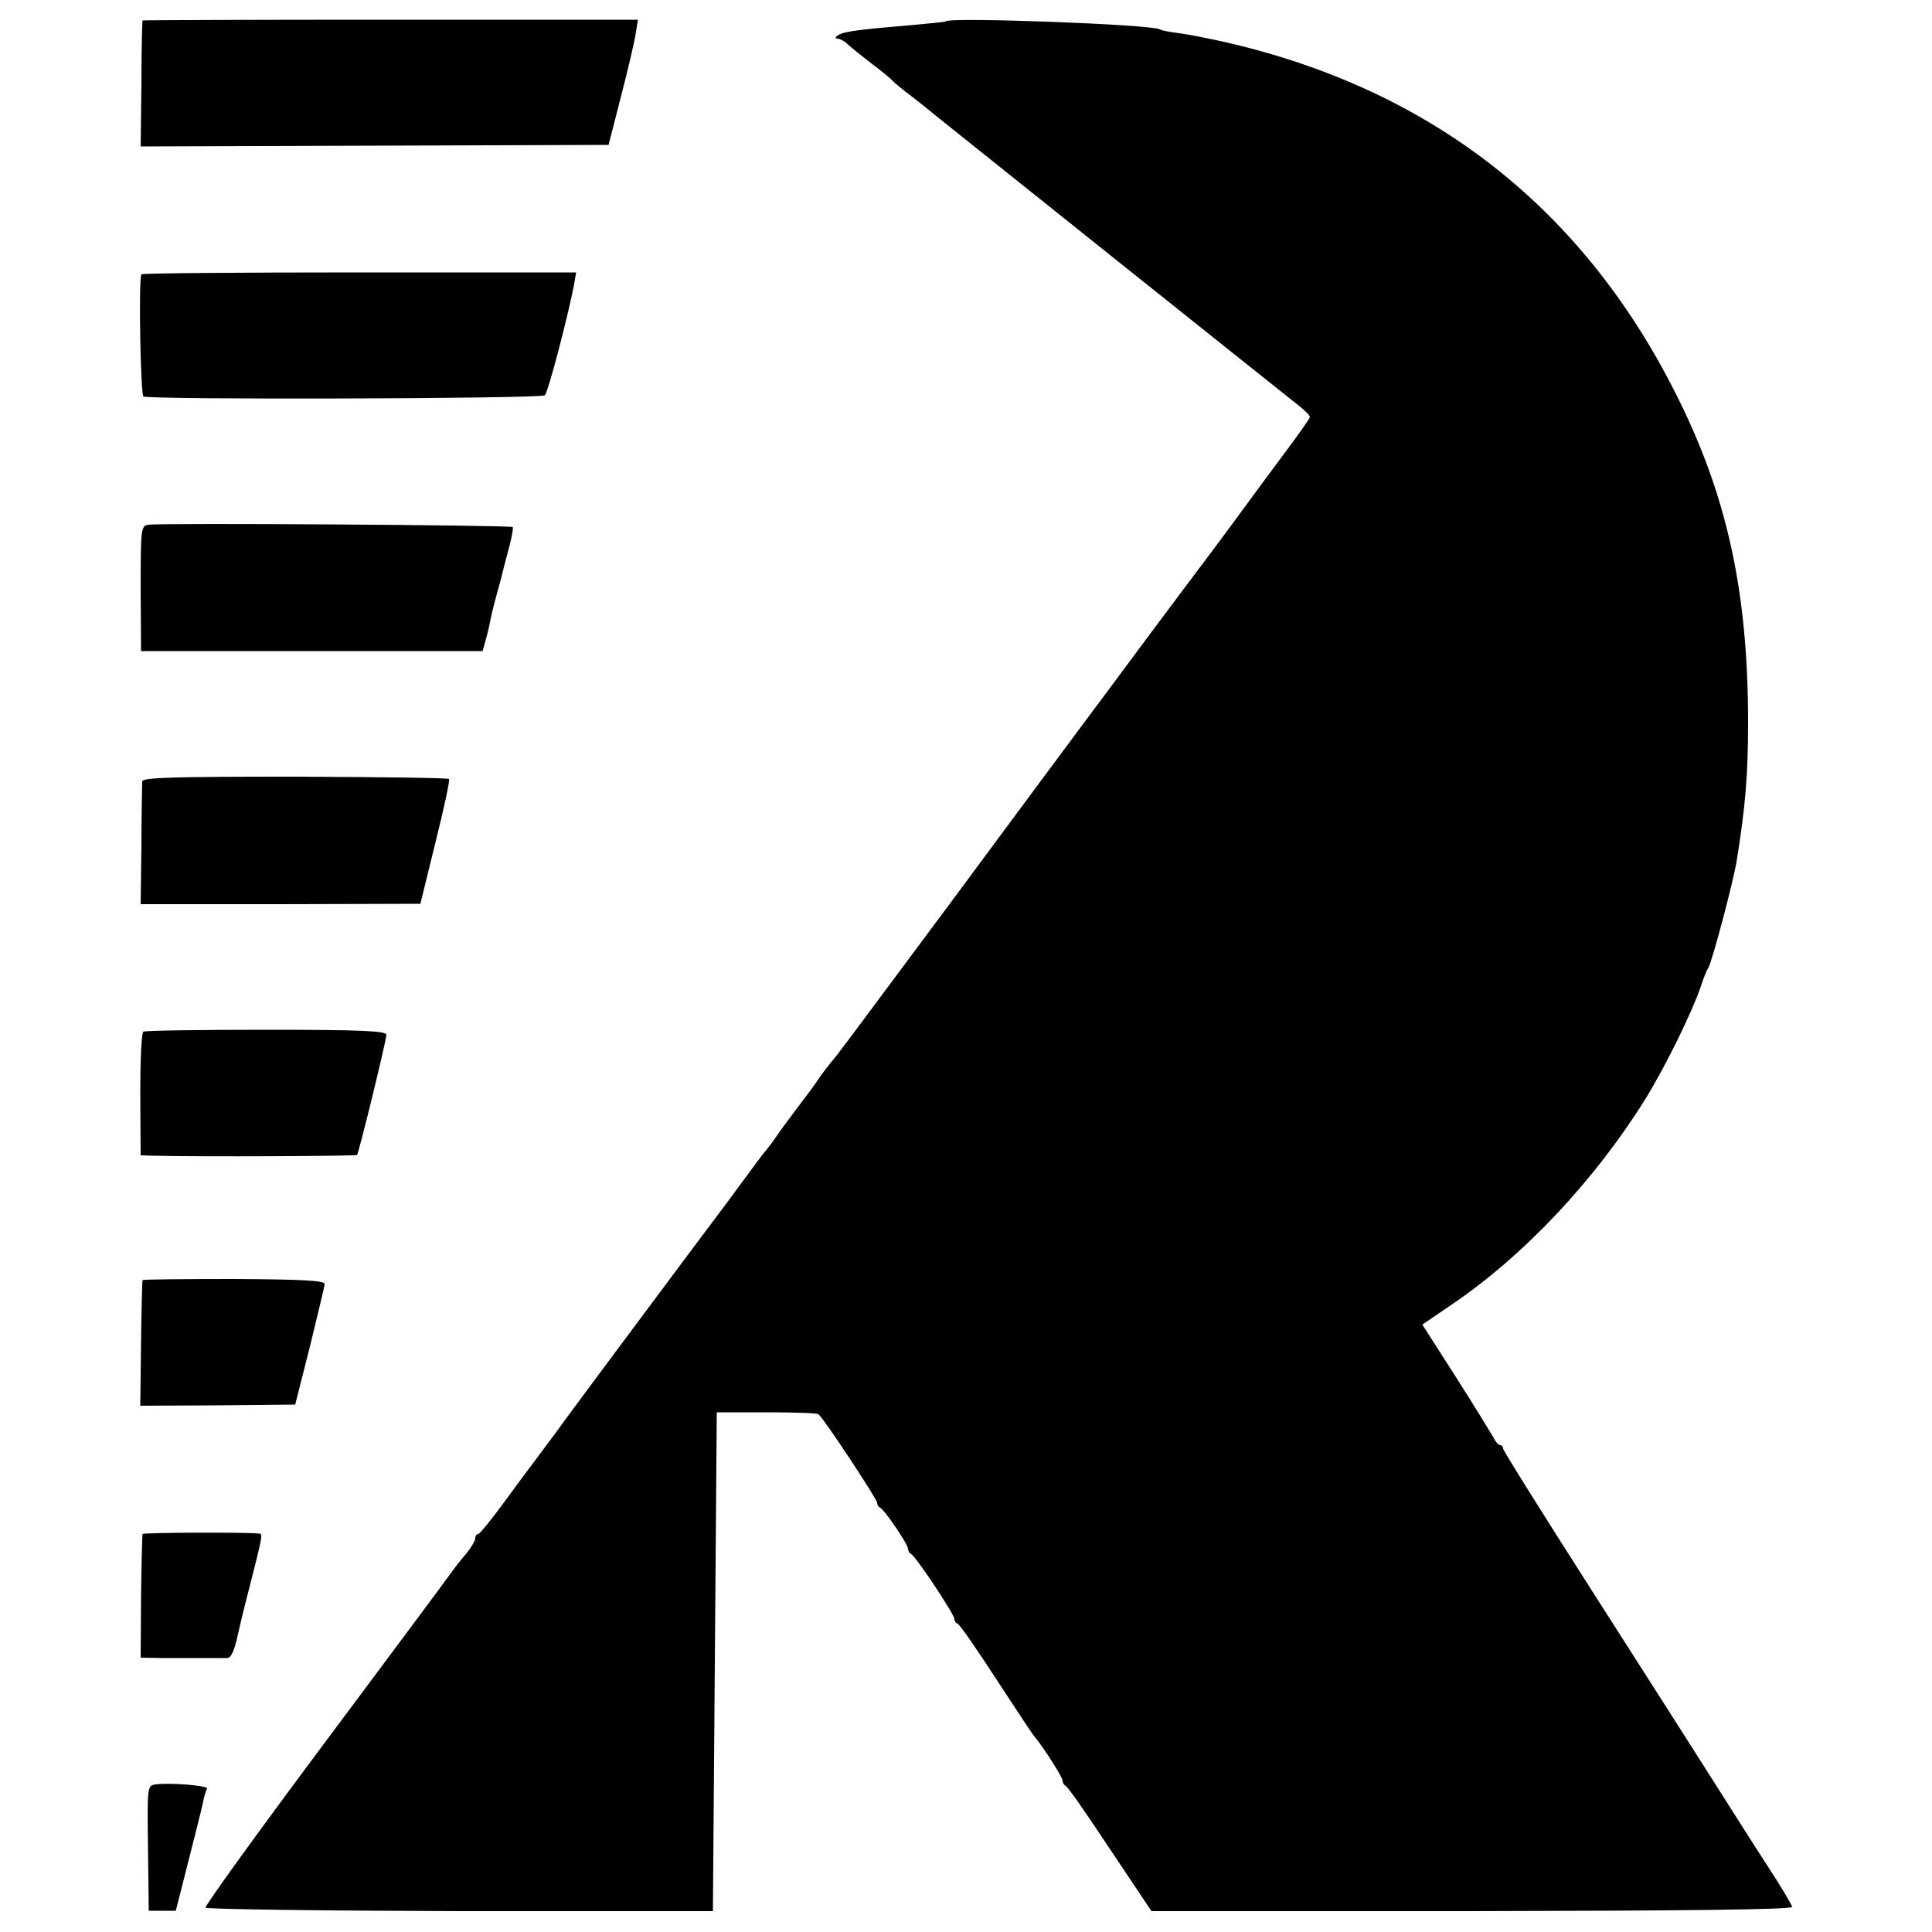
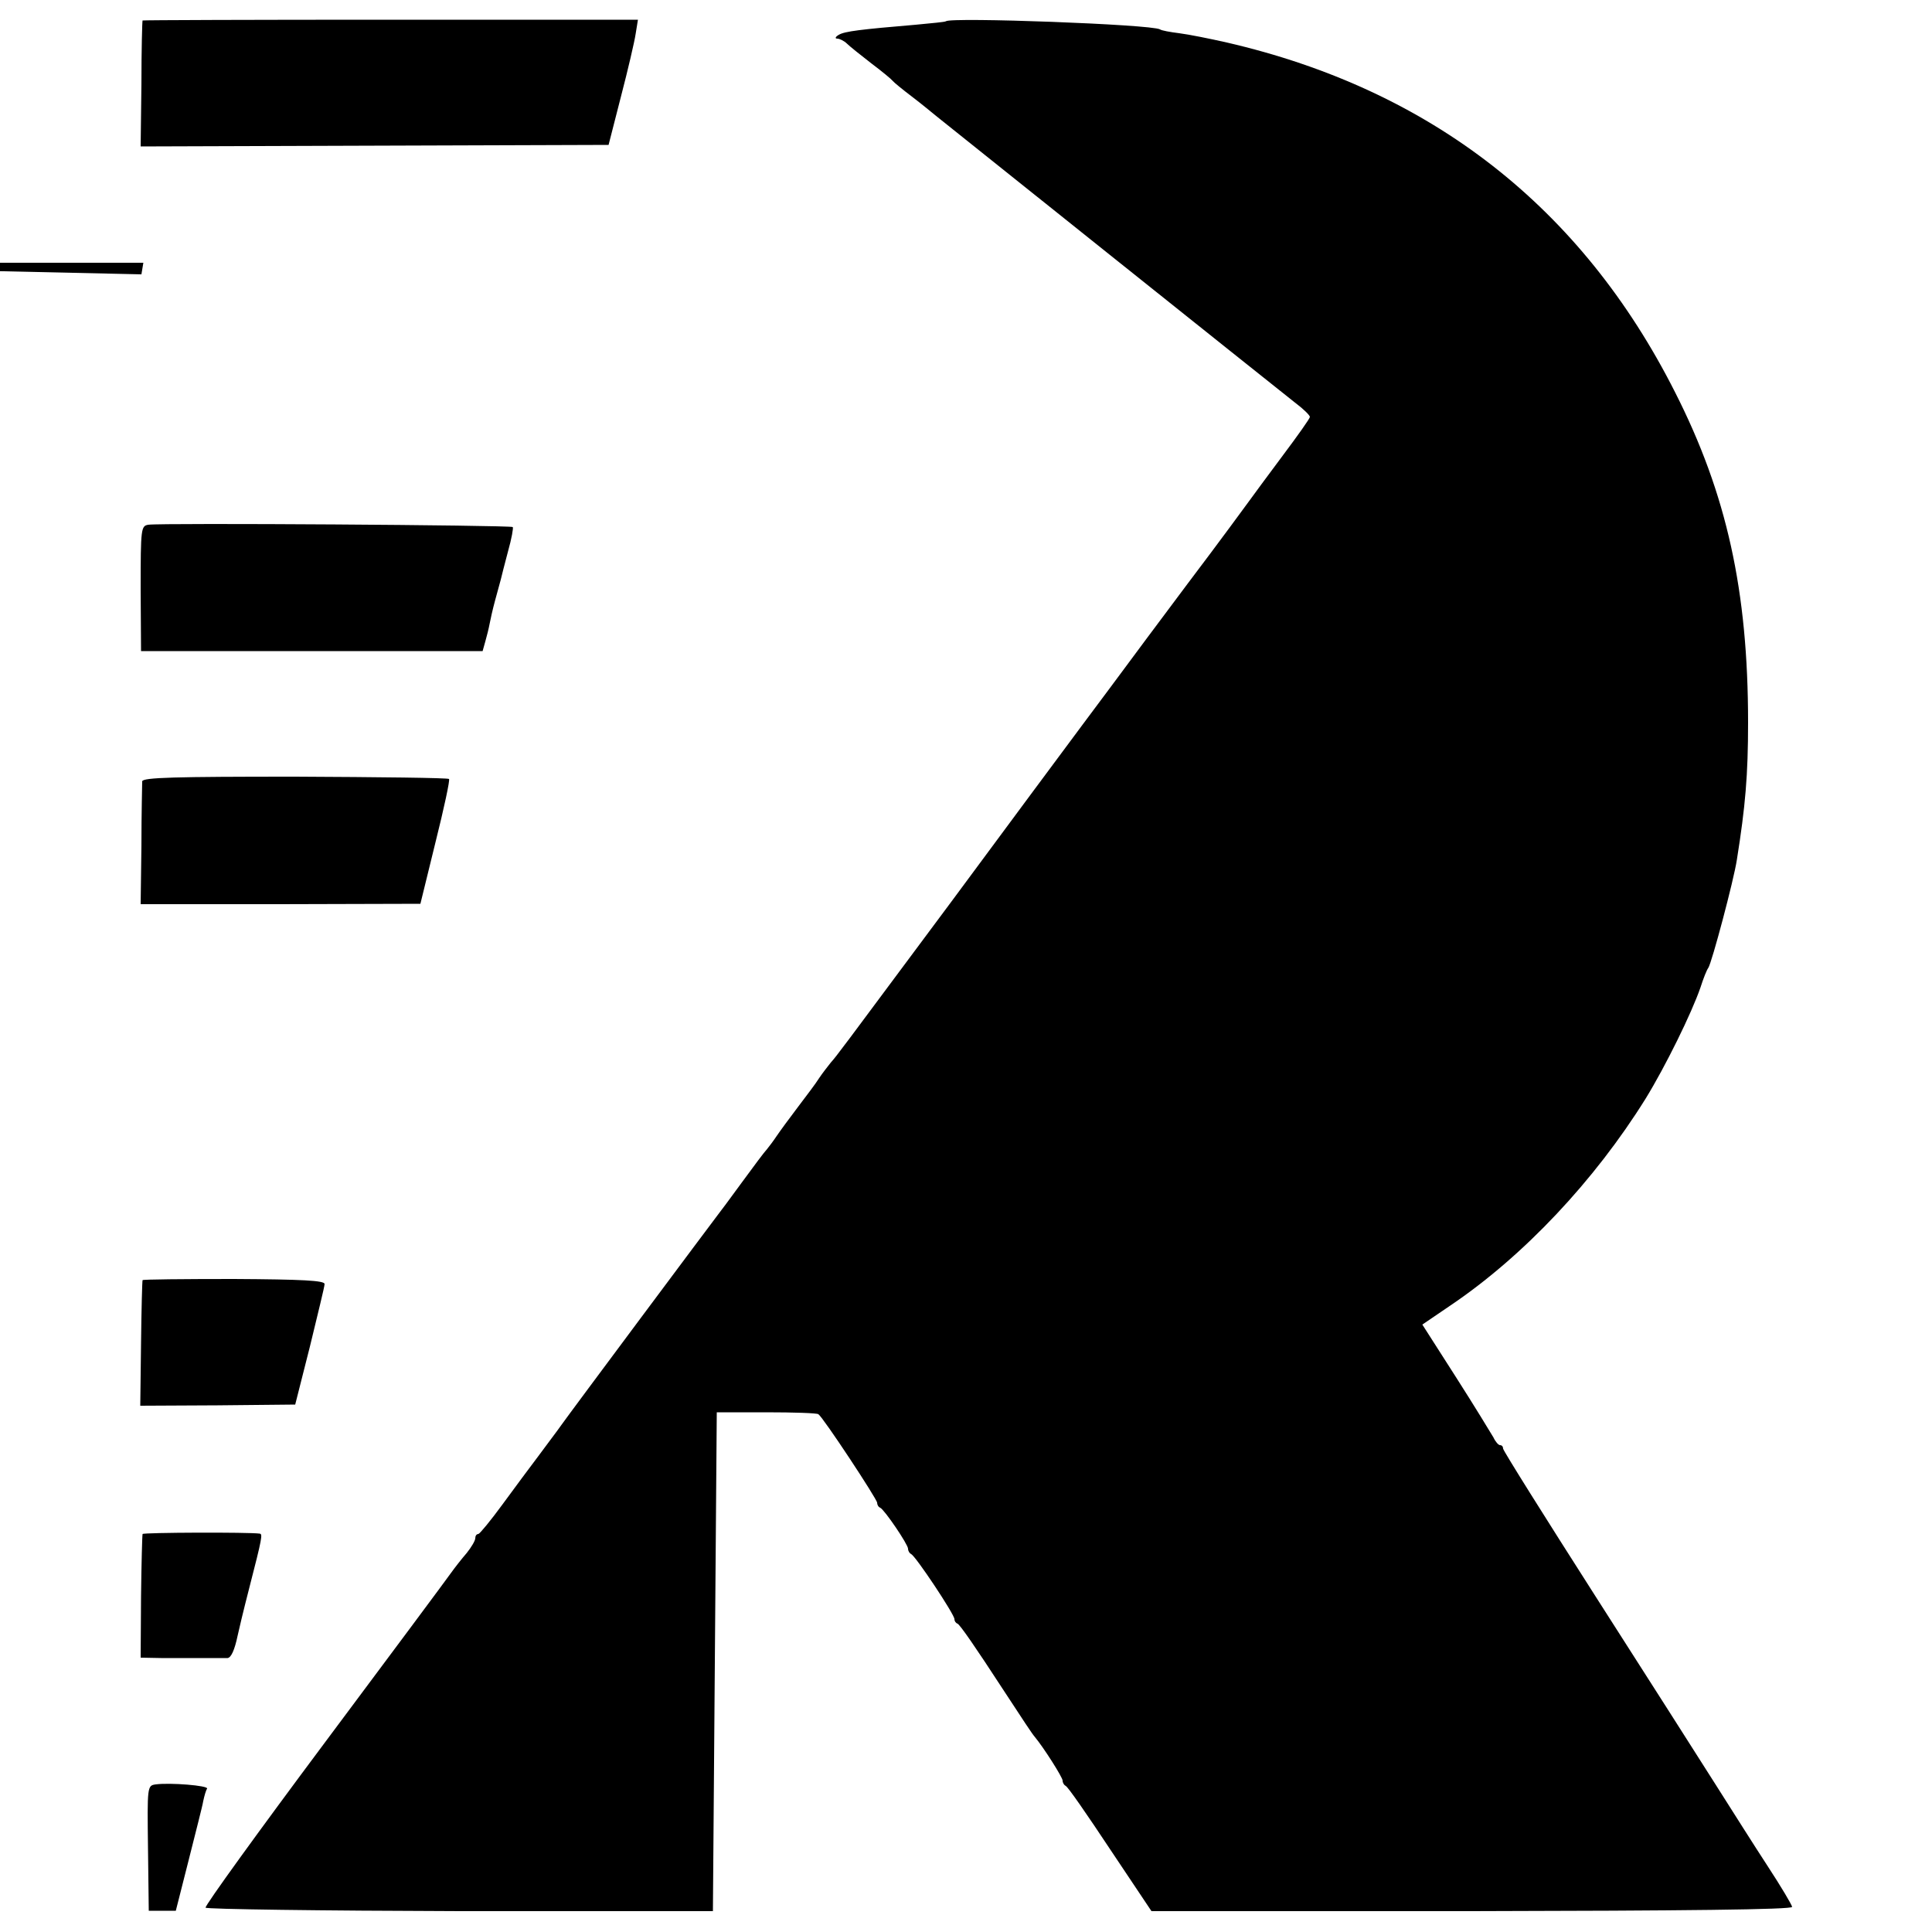
<svg xmlns="http://www.w3.org/2000/svg" version="1.0" width="500pt" height="500pt" viewBox="0 0 500 500" preserveAspectRatio="xMidYMid meet">
  <g transform="translate(0,500) scale(0.1,-0.1)" fill="#000000" stroke="none">
    <path d="M369 4947 c-1 -1 -3 -75 -3 -164 l-2 -162 605 2 606 2 32 125 c18 69 35 142 38 162 l6 37 -641 0 c-352 0 -641 -1 -641 -2z" />
    <path d="M2448 4945 c-2 -2 -37 -5 -78 -9 -142 -12 -184 -17 -199 -26 -9 -5 -11 -10 -4 -10 6 0 18 -6 25 -13 7 -7 36 -30 63 -51 28 -21 52 -41 55 -45 3 -4 25 -22 50 -41 25 -19 54 -43 65 -52 21 -17 863 -690 929 -742 20 -15 36 -31 36 -35 0 -4 -32 -49 -71 -101 -39 -52 -77 -104 -85 -115 -8 -11 -79 -108 -160 -215 -80 -107 -154 -206 -164 -220 -10 -14 -59 -79 -108 -145 -49 -66 -203 -273 -341 -460 -299 -402 -292 -393 -311 -415 -8 -10 -22 -28 -30 -40 -8 -13 -33 -46 -55 -75 -22 -29 -47 -63 -55 -75 -8 -12 -20 -28 -25 -34 -6 -6 -35 -45 -65 -86 -30 -41 -58 -79 -63 -85 -11 -14 -384 -514 -405 -544 -9 -13 -35 -47 -57 -77 -22 -29 -65 -87 -95 -128 -30 -41 -58 -75 -62 -76 -5 0 -8 -5 -8 -11 0 -6 -10 -23 -22 -38 -13 -15 -31 -38 -41 -52 -9 -13 -157 -212 -328 -441 -171 -229 -309 -420 -307 -425 2 -4 298 -8 658 -9 l655 0 5 645 5 646 128 0 c71 0 132 -2 135 -5 13 -9 152 -220 152 -229 0 -5 3 -11 8 -13 11 -5 72 -95 72 -106 0 -6 4 -12 8 -14 11 -4 112 -156 112 -168 0 -5 3 -10 8 -12 6 -2 48 -63 117 -169 55 -84 76 -116 83 -124 24 -29 72 -105 72 -113 0 -6 4 -12 8 -14 5 -1 56 -75 115 -164 l107 -160 830 0 c548 1 829 4 828 11 -1 6 -29 53 -63 105 -34 52 -94 147 -134 210 -40 63 -180 283 -312 489 -131 205 -239 377 -239 382 0 5 -3 9 -8 9 -4 0 -12 9 -17 20 -6 10 -49 81 -97 156 l-87 136 72 49 c190 128 374 324 506 536 51 83 119 221 142 288 7 22 16 45 20 50 9 13 66 227 74 280 22 138 29 219 29 355 0 341 -55 591 -189 855 -242 479 -632 783 -1160 905 -44 10 -99 21 -123 24 -24 3 -46 7 -50 10 -22 13 -541 32 -554 21z" />
-     <path d="M366 4290 c-8 -14 -2 -311 5 -316 15 -9 1031 -6 1039 3 9 9 60 205 76 288 l5 30 -561 0 c-309 0 -563 -2 -564 -5z" />
+     <path d="M366 4290 l5 30 -561 0 c-309 0 -563 -2 -564 -5z" />
    <path d="M384 3642 c-19 -3 -20 -9 -20 -165 l1 -162 442 0 442 0 7 25 c4 14 9 34 11 45 2 11 8 38 14 60 6 22 13 47 15 55 2 8 10 41 19 74 9 32 14 60 12 62 -5 5 -910 11 -943 6z" />
    <path d="M368 2978 c0 -7 -2 -82 -2 -166 l-2 -152 362 0 362 1 39 159 c22 88 38 162 35 164 -2 3 -182 5 -398 6 -311 0 -394 -2 -396 -12z" />
-     <path d="M371 2330 c-5 -3 -8 -76 -8 -162 l1 -158 35 -1 c122 -3 522 -1 525 2 5 6 76 297 76 311 0 10 -66 13 -311 13 -171 0 -314 -2 -318 -5z" />
    <path d="M369 1687 c-1 -1 -3 -75 -4 -164 l-2 -161 200 1 201 2 38 150 c20 83 38 155 38 162 0 9 -57 12 -235 13 -129 0 -236 -1 -236 -3z" />
    <path d="M369 1030 c-1 -3 -3 -76 -4 -162 l-1 -158 53 -1 c29 0 78 0 108 0 30 0 59 0 64 0 9 1 18 20 26 58 2 10 15 65 30 123 34 132 35 140 27 141 -27 4 -302 3 -303 -1z" />
    <path d="M403 382 c-22 -3 -22 -5 -20 -165 l2 -162 35 0 35 0 33 130 c18 72 36 141 38 154 3 14 7 28 10 32 4 8 -96 16 -133 11z" />
  </g>
</svg>